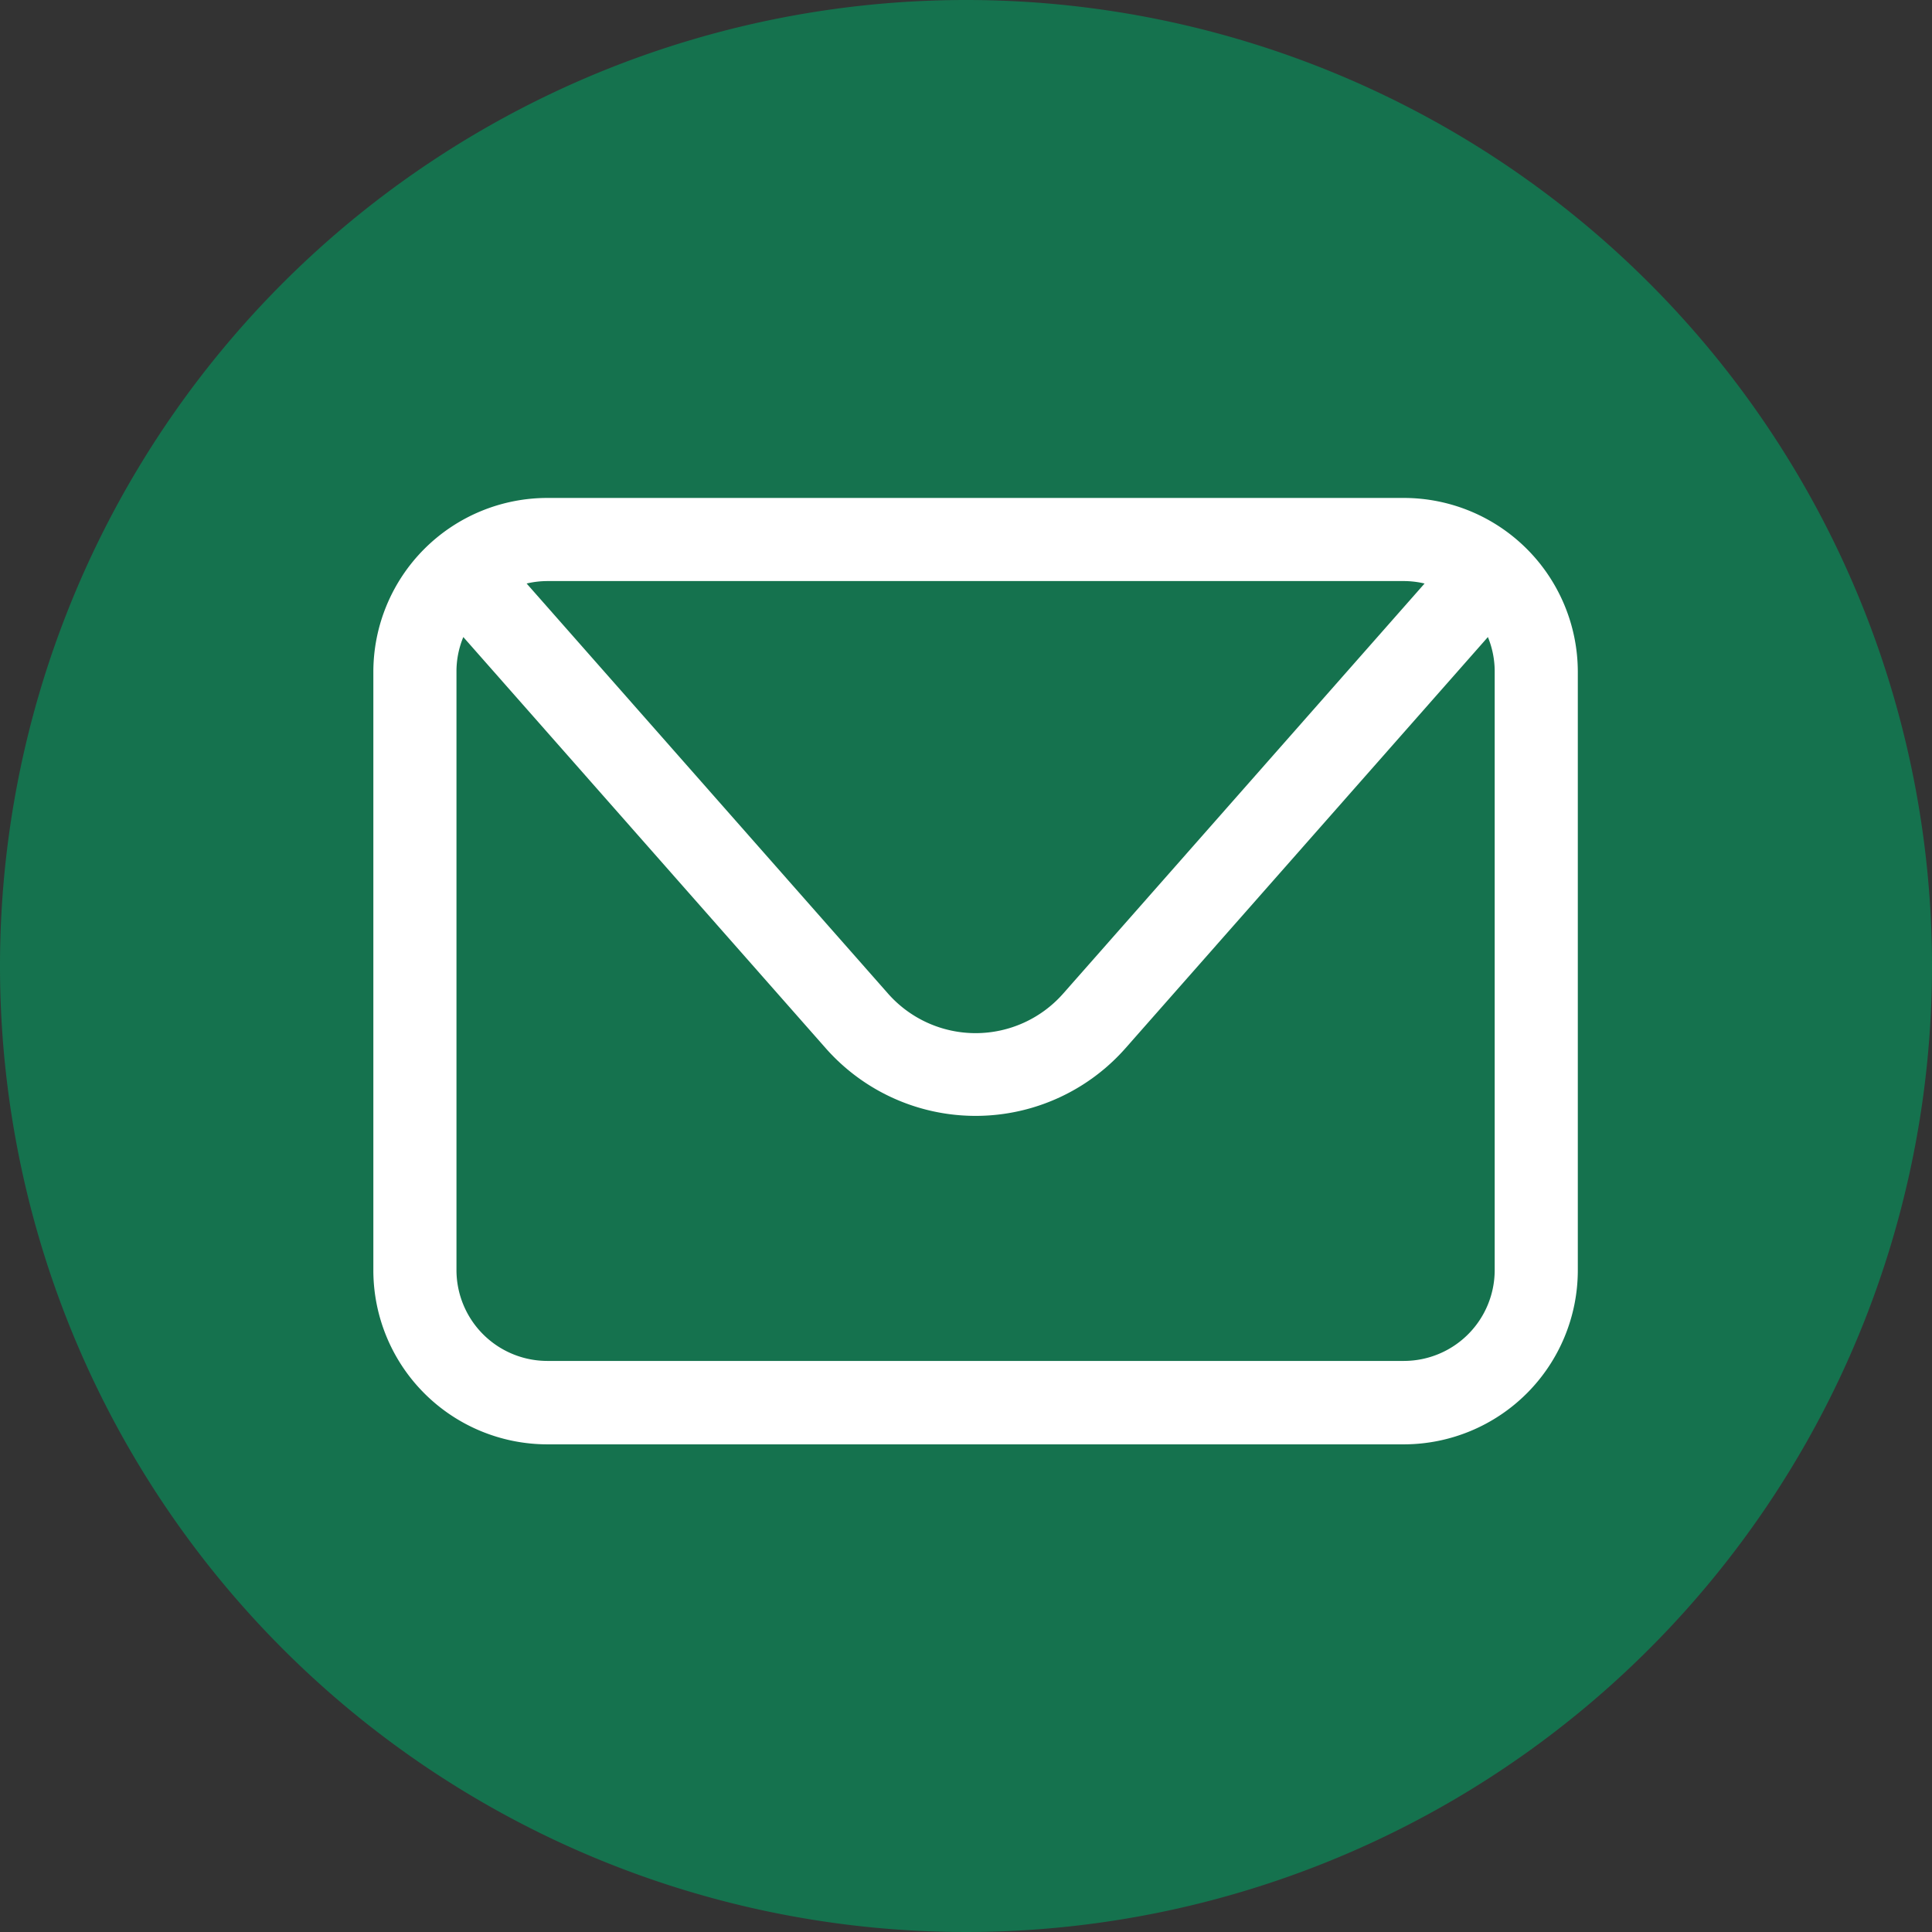
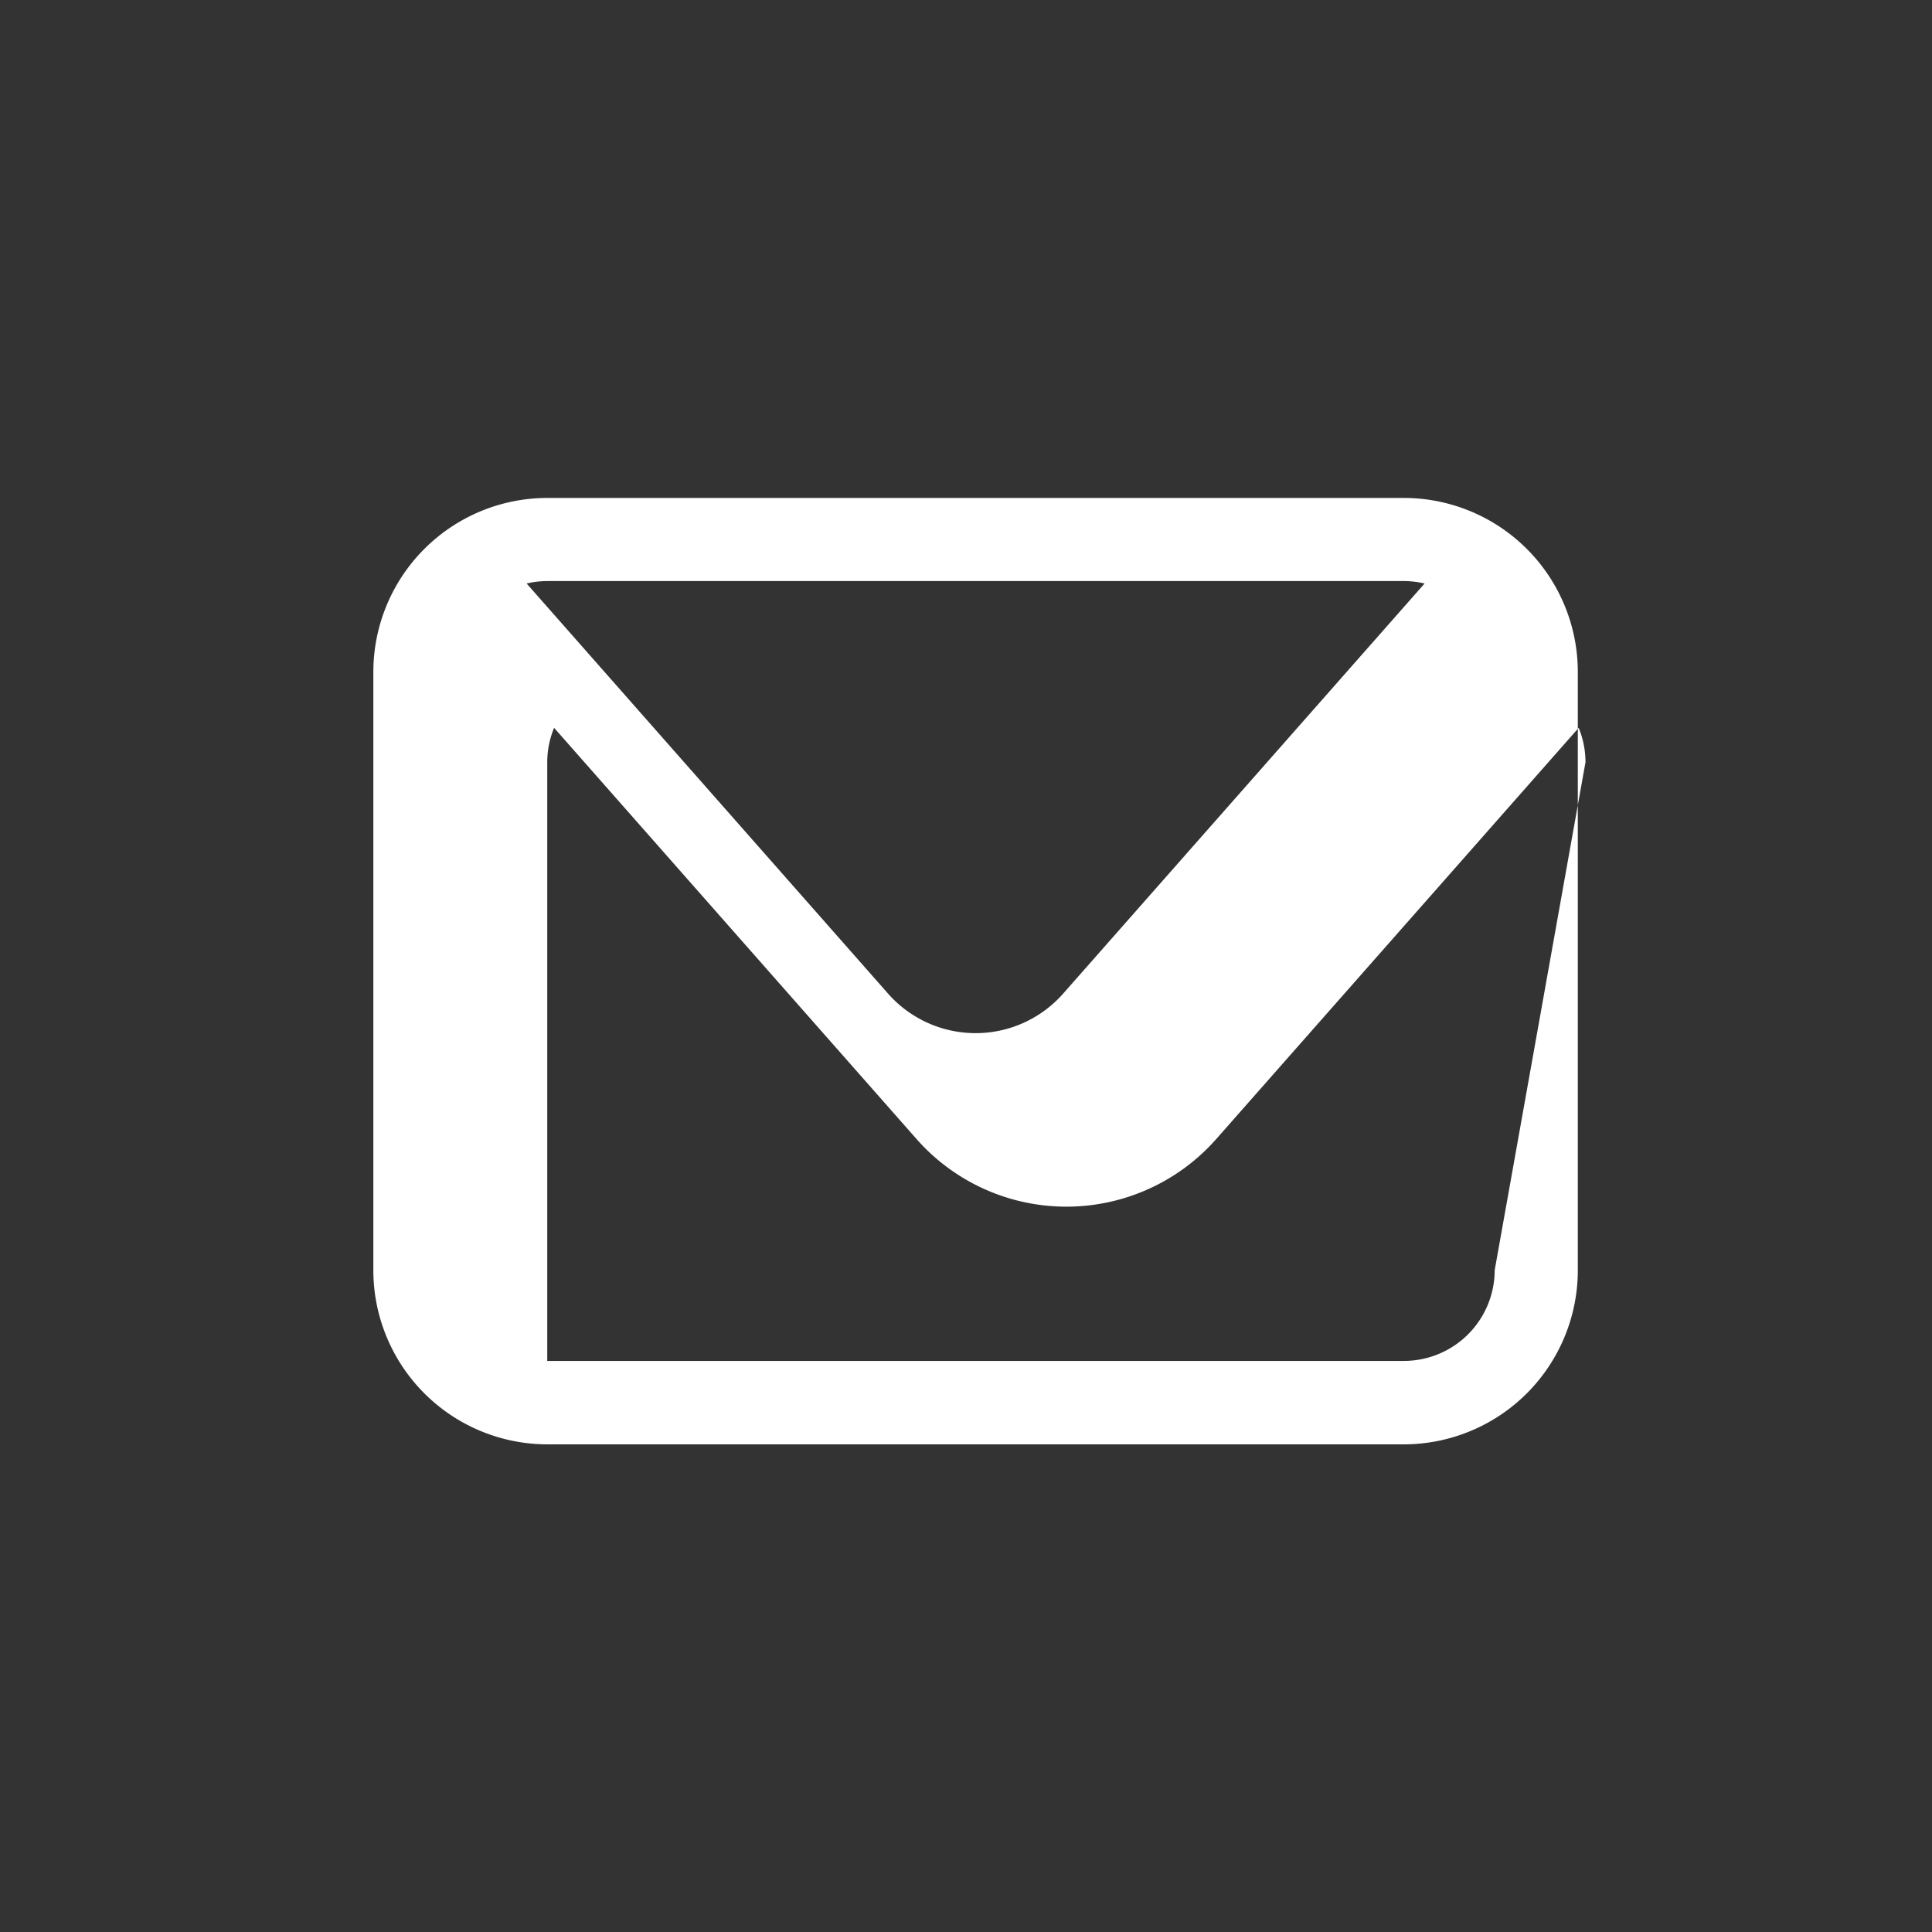
<svg xmlns="http://www.w3.org/2000/svg" width="44.86" height="44.861" viewBox="0 0 44.86 44.861">
  <rect x="0" y="0" width="44.86" height="44.861" fill="#333333" stroke="none" />
  <g id="Group_977" data-name="Group 977" transform="translate(-759.707 -1009.838)">
-     <path id="Path_6650" data-name="Path 6650" d="M594.217,1441.838a22.43,22.43,0,1,0,22.43,22.43,22.43,22.43,0,0,0-22.43-22.43" transform="translate(187.92 -432)" fill="#15724E" />
-     <path id="Path_6651" data-name="Path 6651" d="M604.385,1453.4H584.494a4.042,4.042,0,0,0-4.038,4.037v13.9a4.043,4.043,0,0,0,4.038,4.038h19.891a4.043,4.043,0,0,0,4.038-4.038v-13.9a4.042,4.042,0,0,0-4.038-4.037m0,1.93a2.1,2.1,0,0,1,.48.057l-8.392,9.522a2.71,2.71,0,0,1-4.066,0l-8.392-9.522a2.1,2.1,0,0,1,.479-.057Zm2.108,16a2.11,2.11,0,0,1-2.108,2.108H584.494a2.111,2.111,0,0,1-2.108-2.108v-13.9a2.081,2.081,0,0,1,.159-.8l8.414,9.546a4.64,4.64,0,0,0,6.962,0l8.414-9.546a2.1,2.1,0,0,1,.158.8Z" transform="translate(187.92 -432)" fill="#fff" />
+     <path id="Path_6651" data-name="Path 6651" d="M604.385,1453.4H584.494a4.042,4.042,0,0,0-4.038,4.037v13.9a4.043,4.043,0,0,0,4.038,4.038h19.891a4.043,4.043,0,0,0,4.038-4.038v-13.9a4.042,4.042,0,0,0-4.038-4.037m0,1.93a2.1,2.1,0,0,1,.48.057l-8.392,9.522a2.71,2.71,0,0,1-4.066,0l-8.392-9.522a2.1,2.1,0,0,1,.479-.057Zm2.108,16a2.11,2.11,0,0,1-2.108,2.108H584.494v-13.9a2.081,2.081,0,0,1,.159-.8l8.414,9.546a4.64,4.64,0,0,0,6.962,0l8.414-9.546a2.1,2.1,0,0,1,.158.8Z" transform="translate(187.92 -432)" fill="#fff" />
  </g>
</svg>